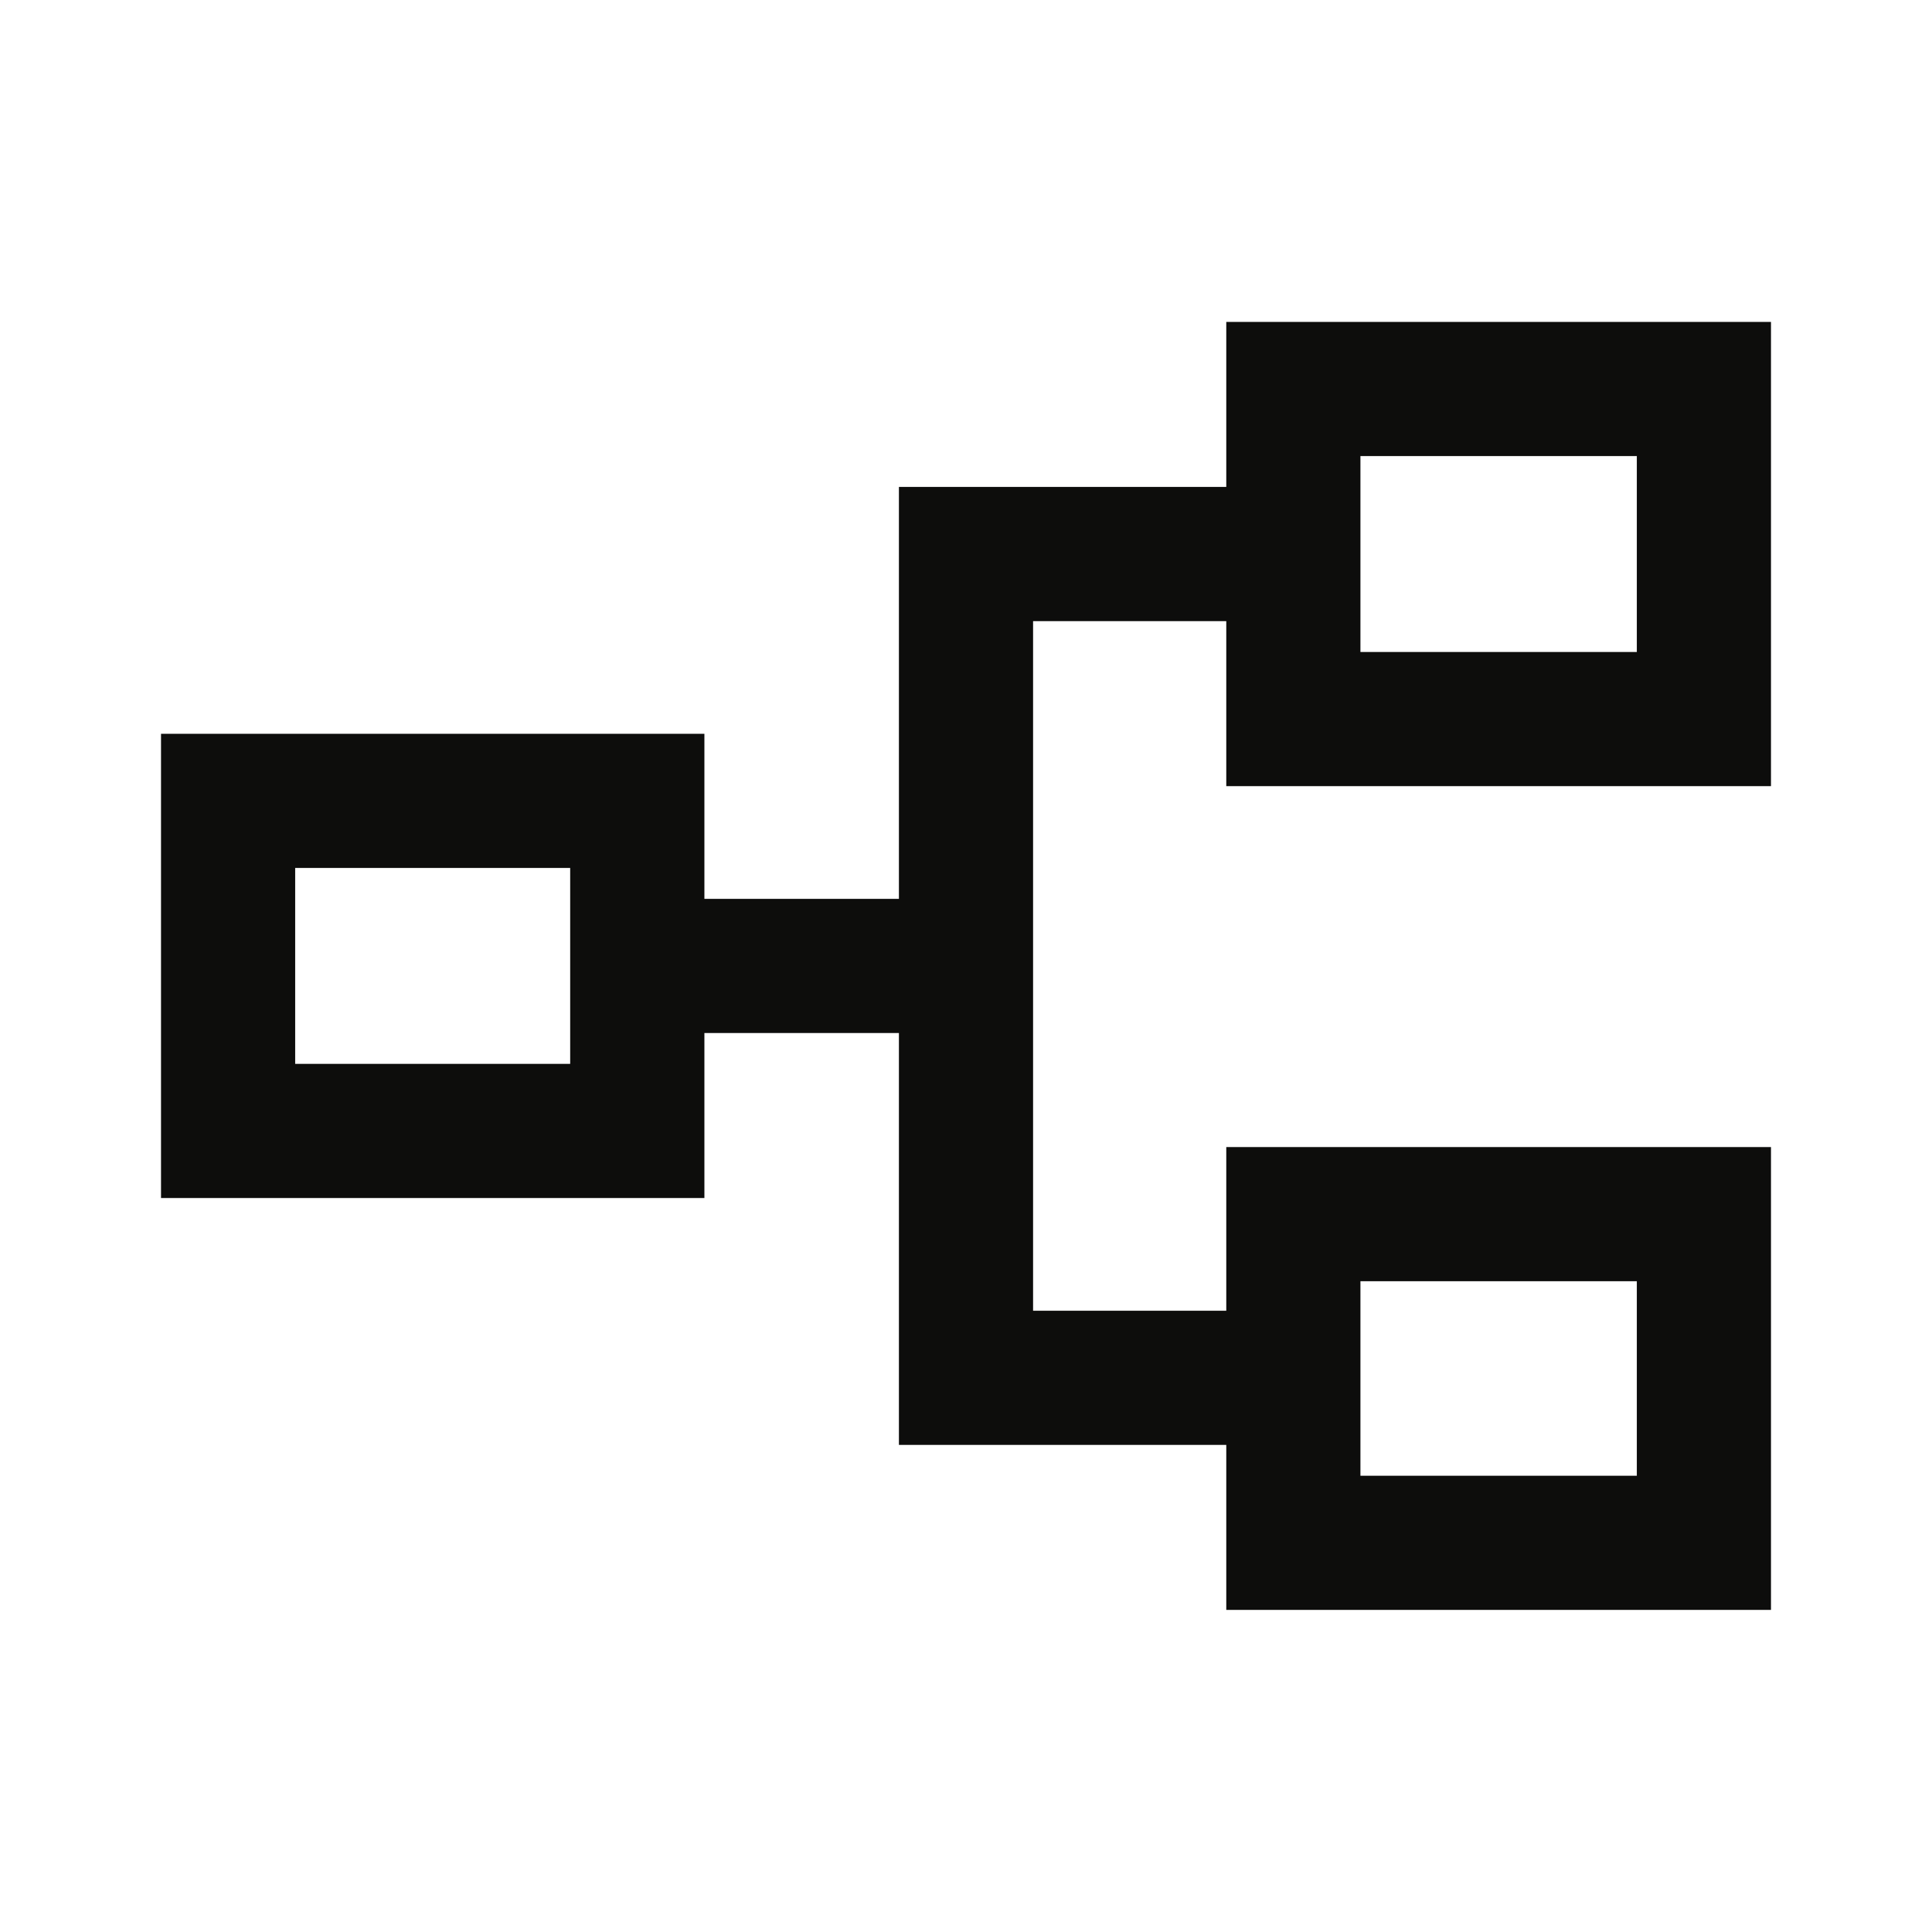
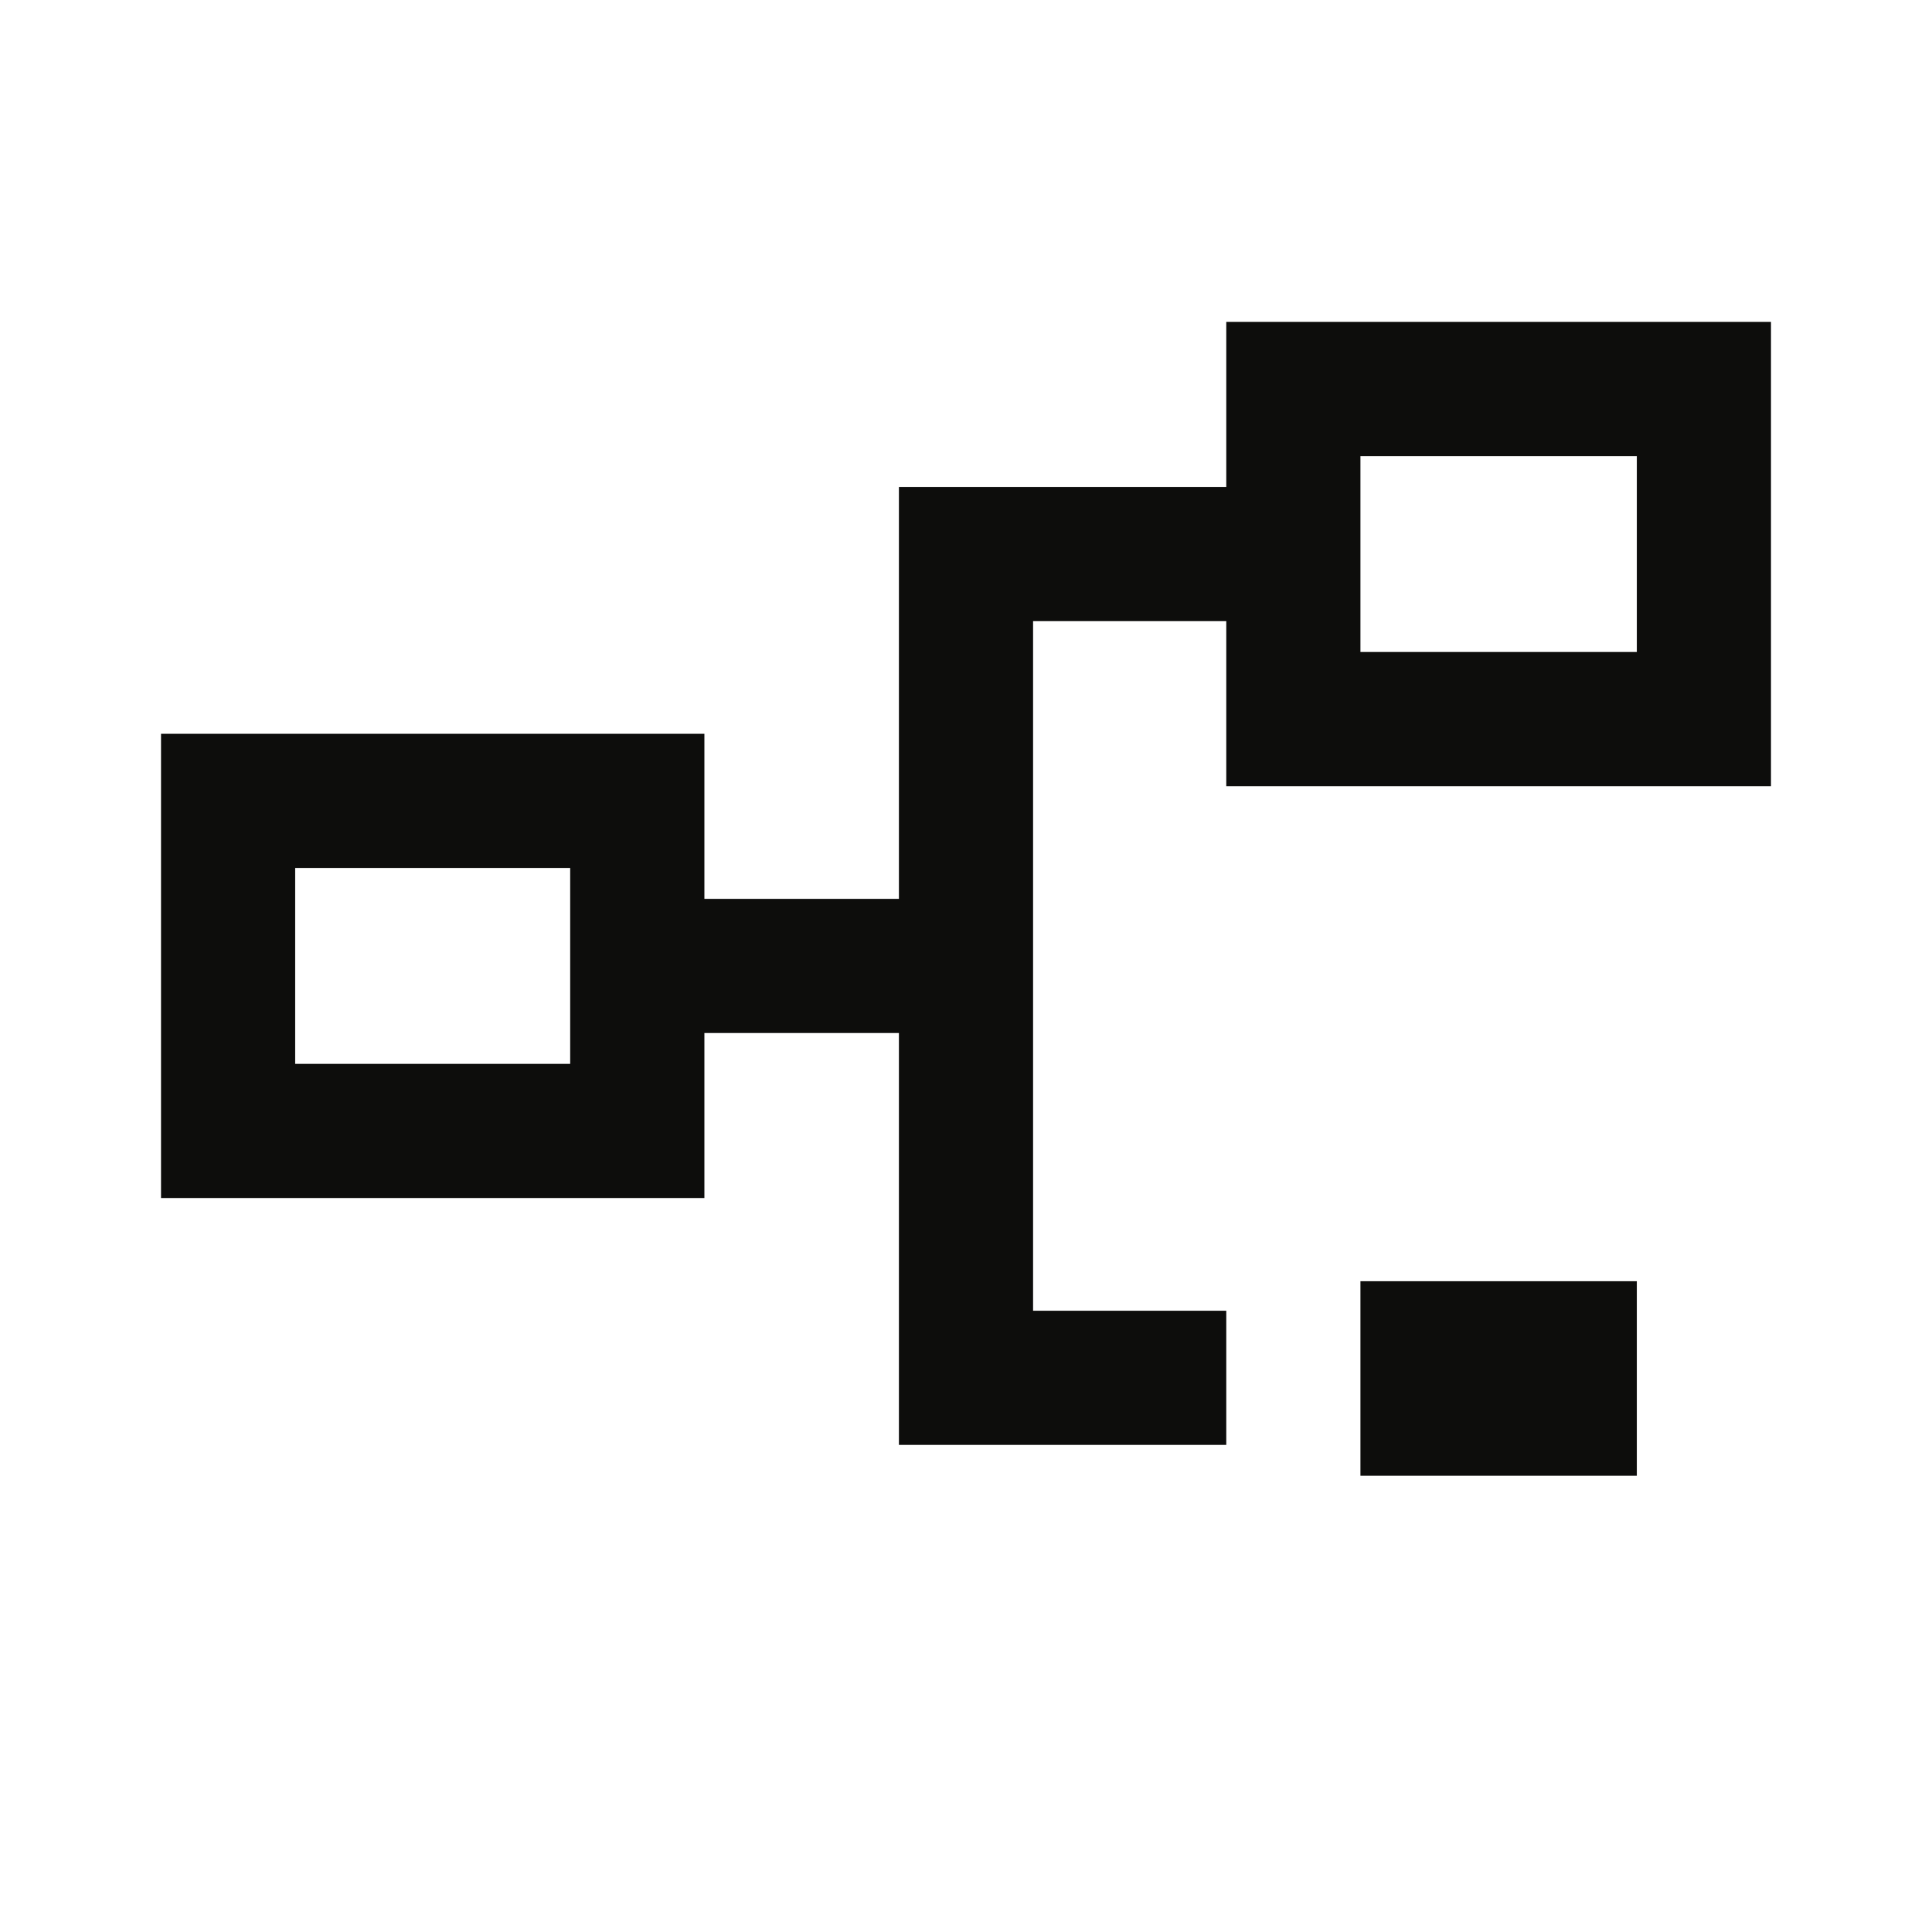
<svg xmlns="http://www.w3.org/2000/svg" width="32" height="32" viewBox="0 0 32 32" fill="none">
-   <path d="M20.311 26.665V23.932H14.889V17.11H11.667V19.843H2.667V12.154H11.667V14.888H14.889V8.065H20.311V5.332H29.333V13.021H20.311V10.288H17.111V21.71H20.311V18.999H29.333V26.665H20.311ZM22.533 24.443H27.111V21.221H22.533V24.443ZM4.889 17.621H9.444V14.376H4.889V17.621ZM22.533 10.799H27.111V7.554H22.533V10.799Z" fill="#0D0D0C" />
+   <path d="M20.311 26.665V23.932H14.889V17.11H11.667V19.843H2.667V12.154H11.667V14.888H14.889V8.065H20.311V5.332H29.333V13.021H20.311V10.288H17.111V21.71H20.311V18.999H29.333H20.311ZM22.533 24.443H27.111V21.221H22.533V24.443ZM4.889 17.621H9.444V14.376H4.889V17.621ZM22.533 10.799H27.111V7.554H22.533V10.799Z" fill="#0D0D0C" />
</svg>